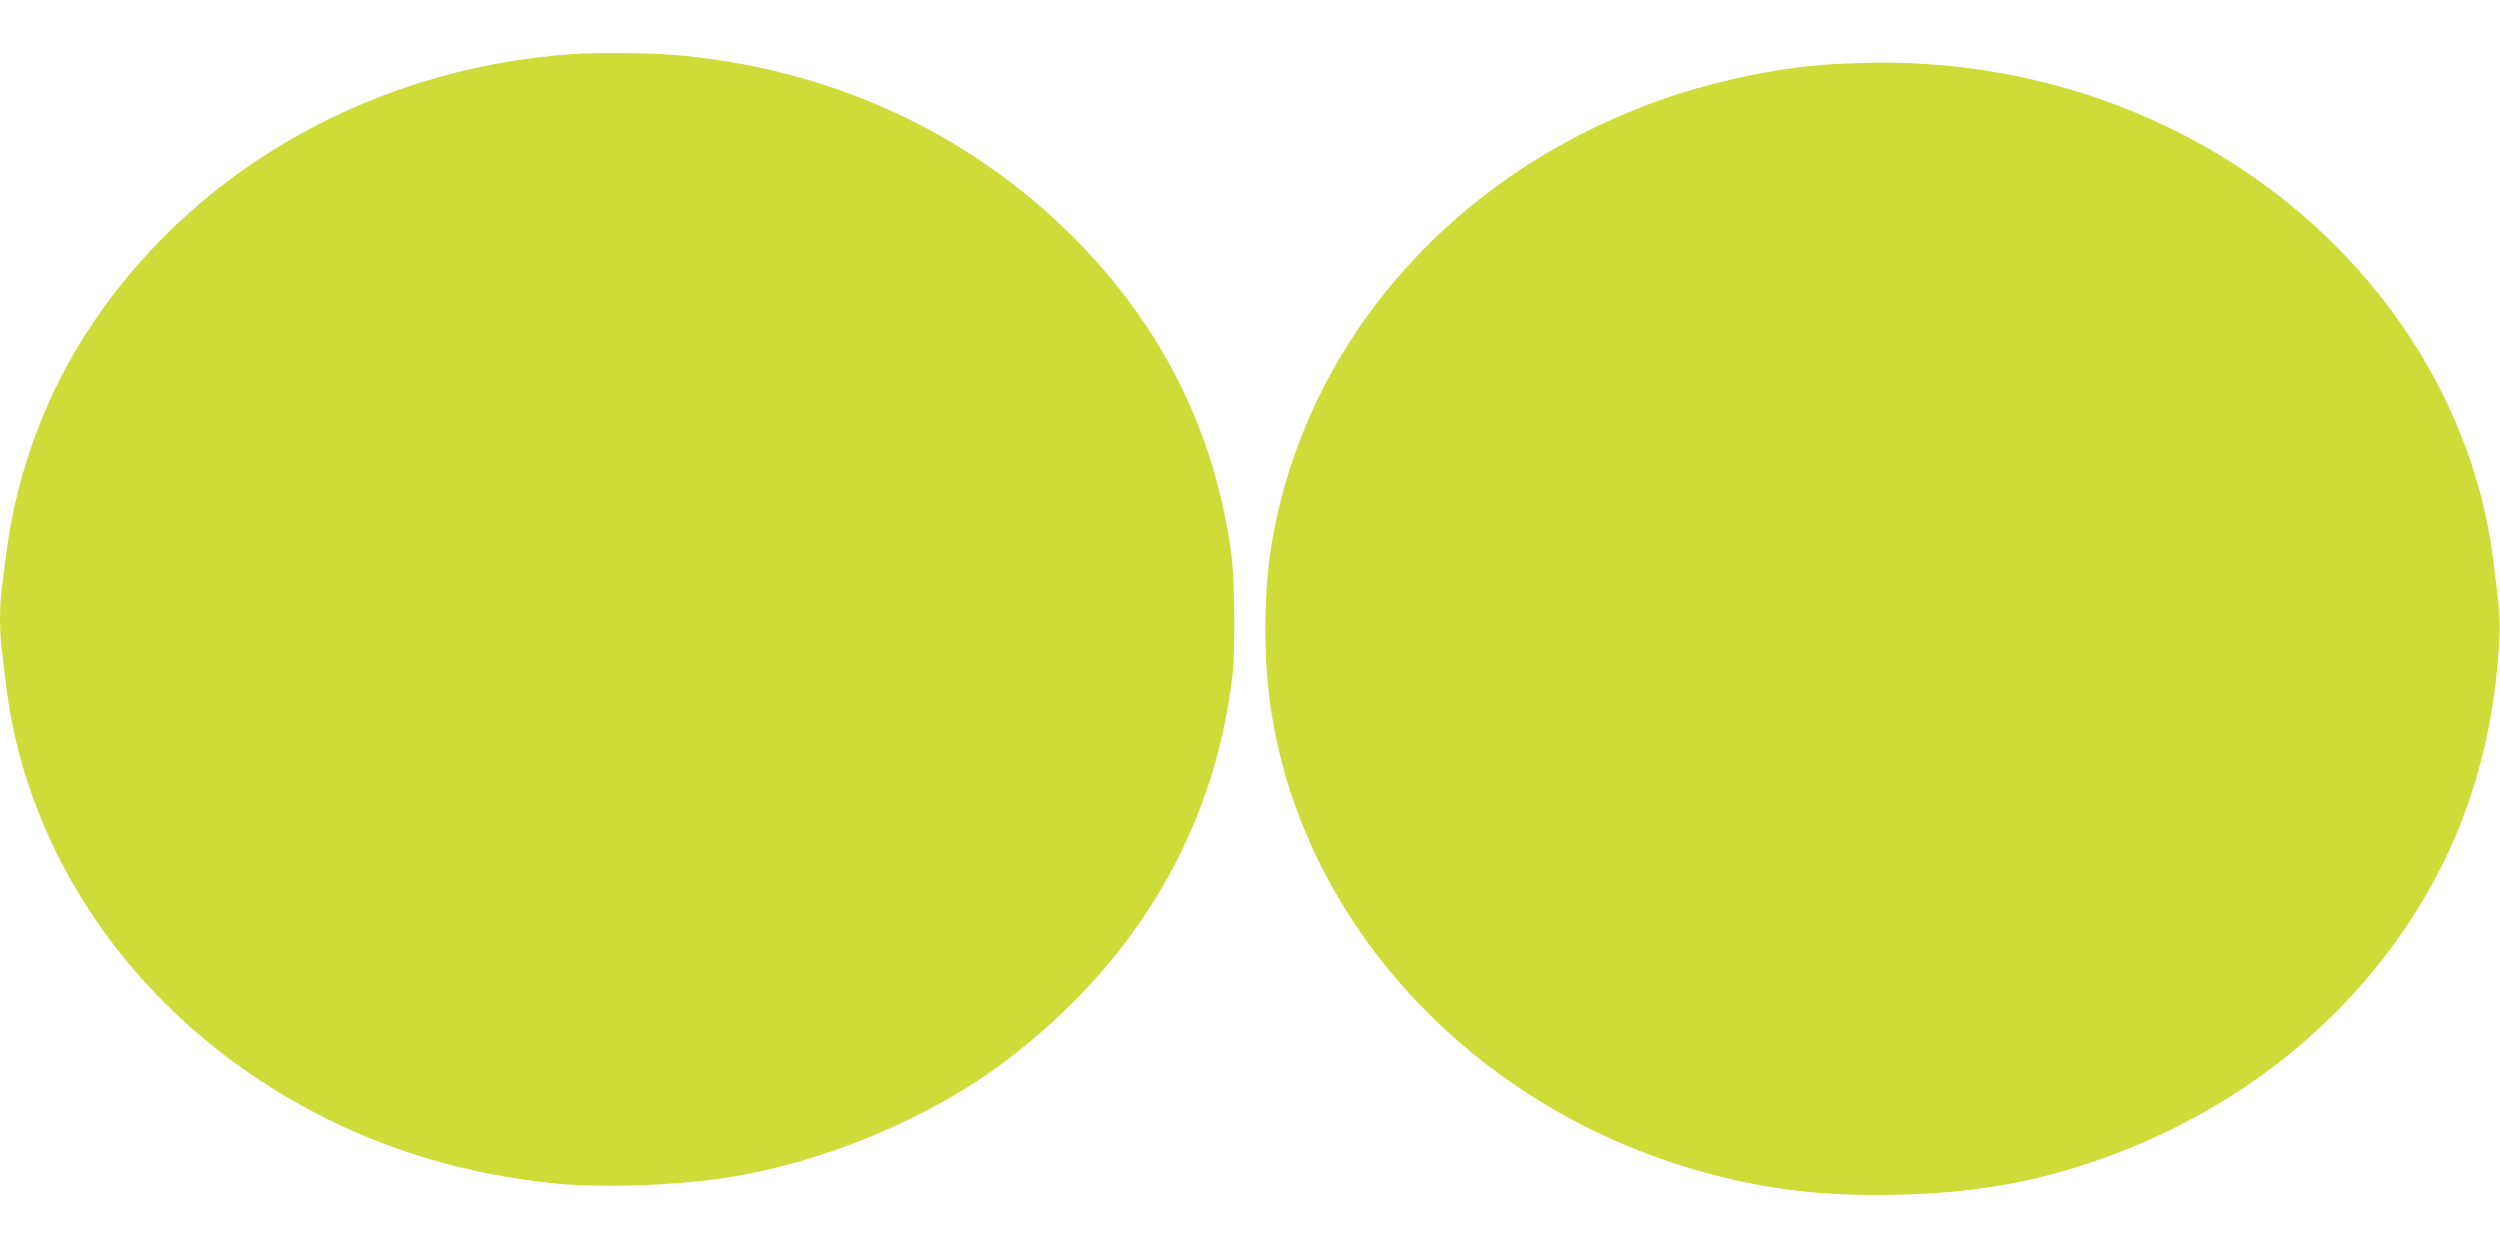
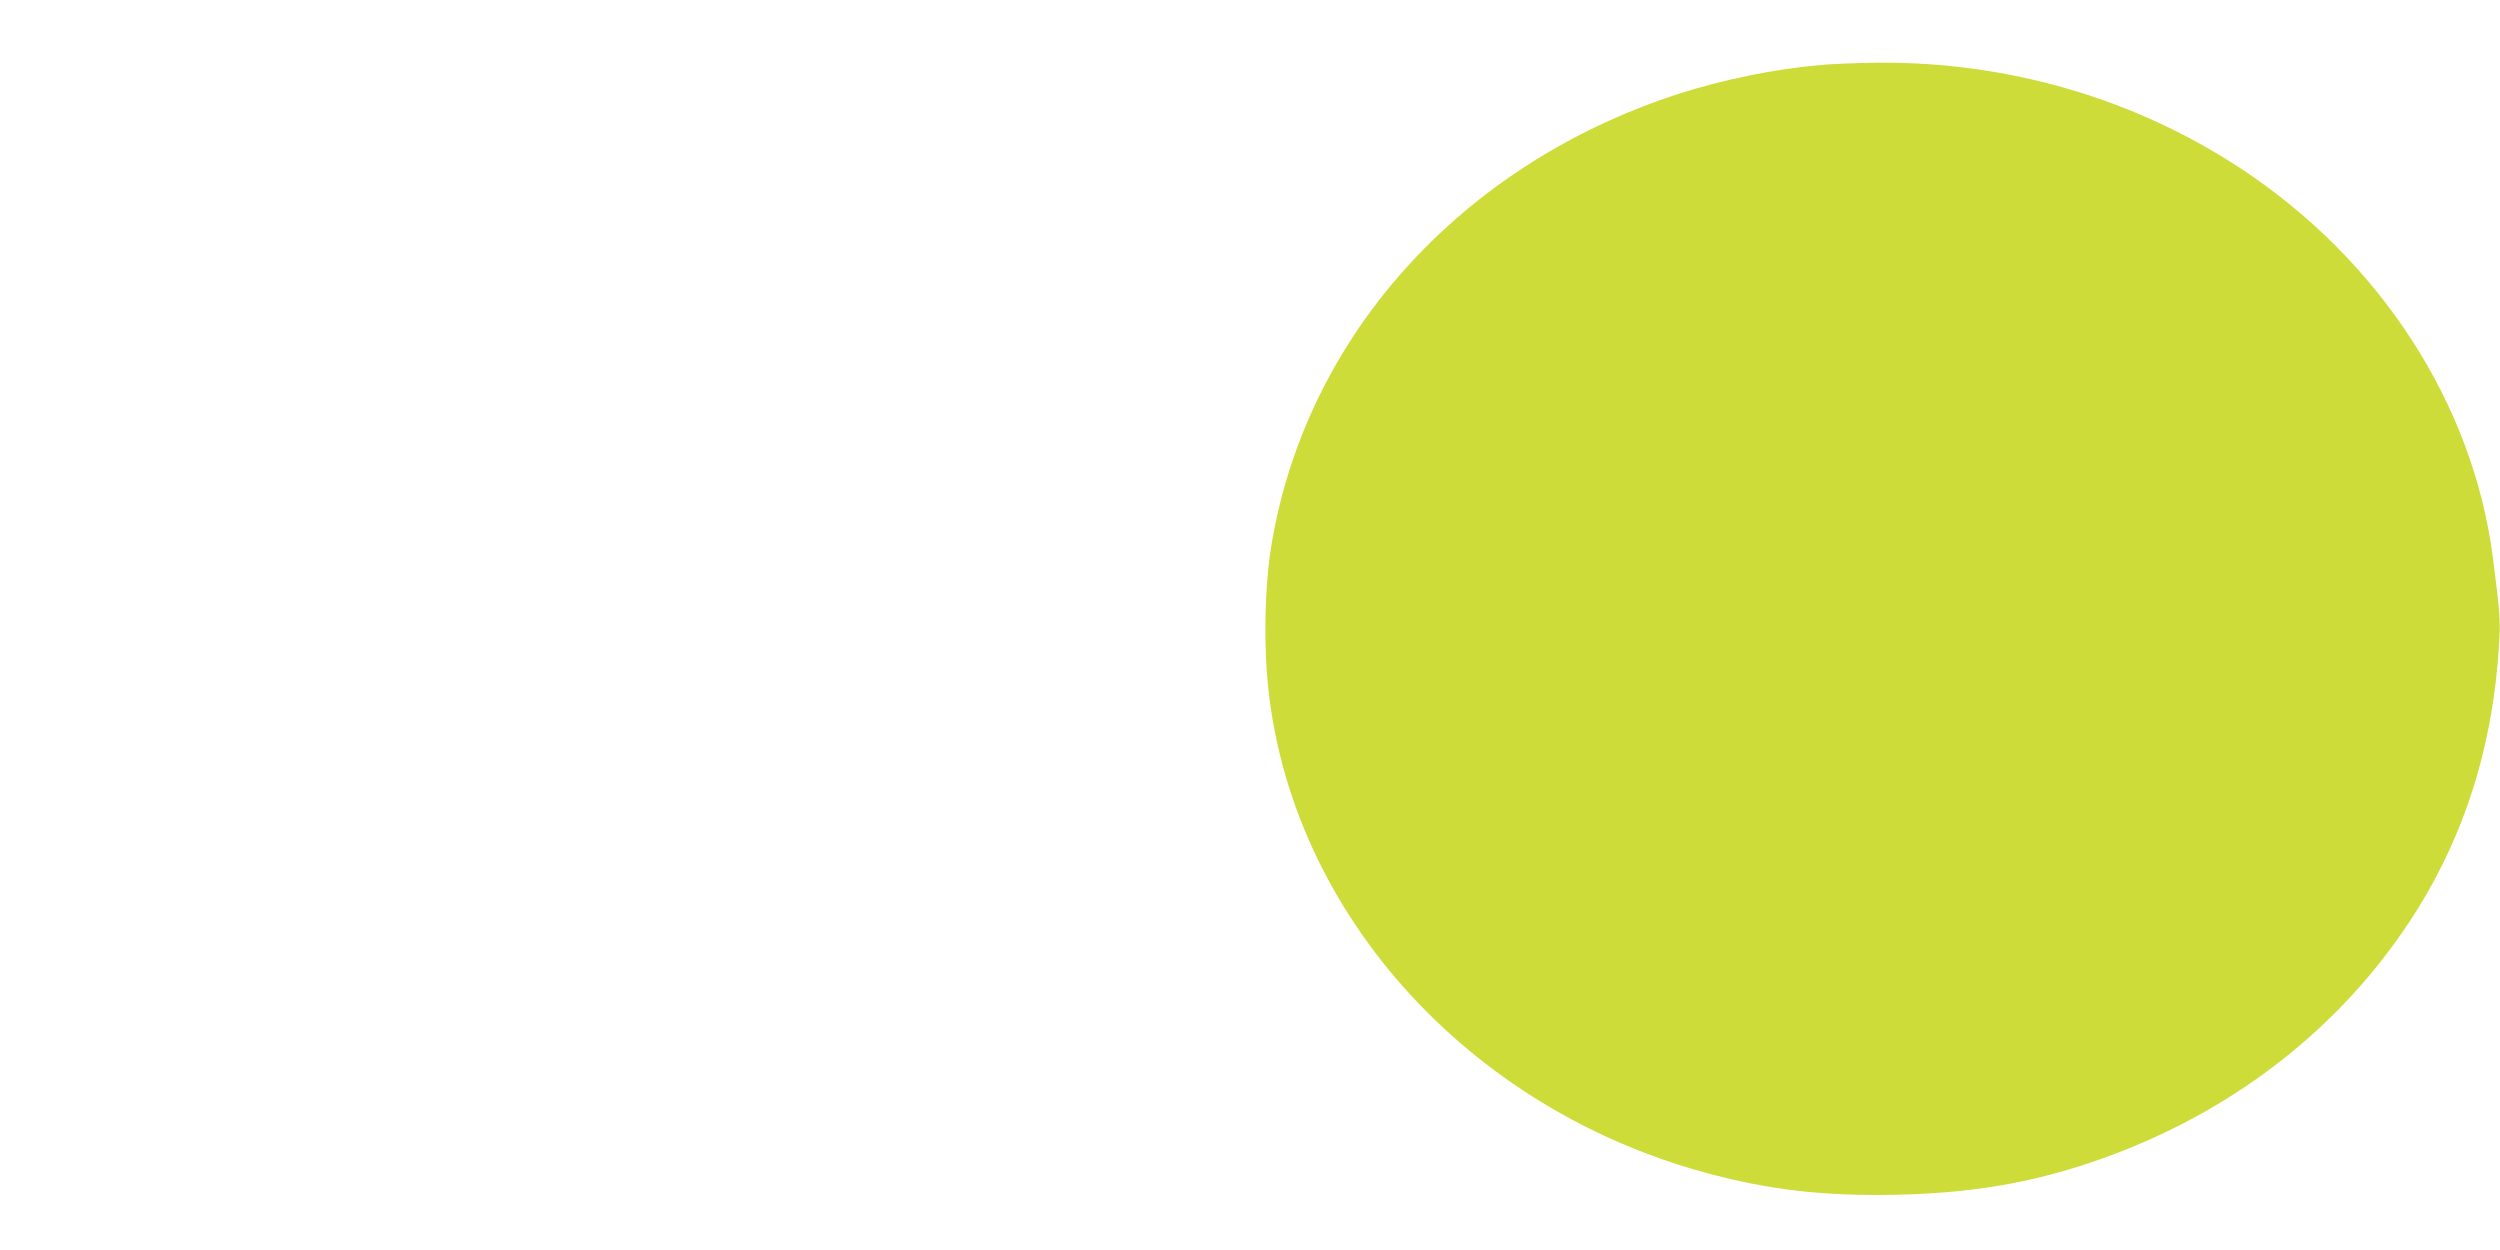
<svg xmlns="http://www.w3.org/2000/svg" version="1.0" width="1280pt" height="640pt" viewBox="0 0 1280 640" preserveAspectRatio="xMidYMid meet">
  <g transform="translate(0,640) scale(0.1,-0.1)" fill="#cddc39" stroke="none">
-     <path d="M2930 6123 c-1085 -75 -2049 -659 -2560 -1547 -170 -296 -292 -655 -335 -989 -8 -61 -19 -148 -25 -192 -13 -100 -13 -232 0 -327 5 -40 14 -116 20 -168 95 -803 568 -1546 1290 -2024 453 -301 965 -480 1529 -536 227 -22 582 -11 841 26 508 73 1061 302 1460 603 667 505 1067 1183 1160 1971 15 130 12 481 -5 617 -82 627 -357 1178 -814 1633 -545 543 -1259 866 -2055 930 -118 9 -395 11 -506 3z" />
    <path d="M9330 6068 c-238 -20 -503 -74 -737 -149 -1114 -361 -1908 -1242 -2084 -2314 -26 -157 -36 -379 -27 -575 55 -1212 973 -2286 2249 -2634 329 -89 605 -121 982 -113 423 9 759 73 1125 213 627 240 1146 651 1498 1184 281 426 432 903 461 1449 5 99 1 149 -33 413 -101 789 -576 1523 -1289 1994 -545 359 -1190 548 -1859 543 -100 -1 -228 -6 -286 -11z" />
  </g>
</svg>